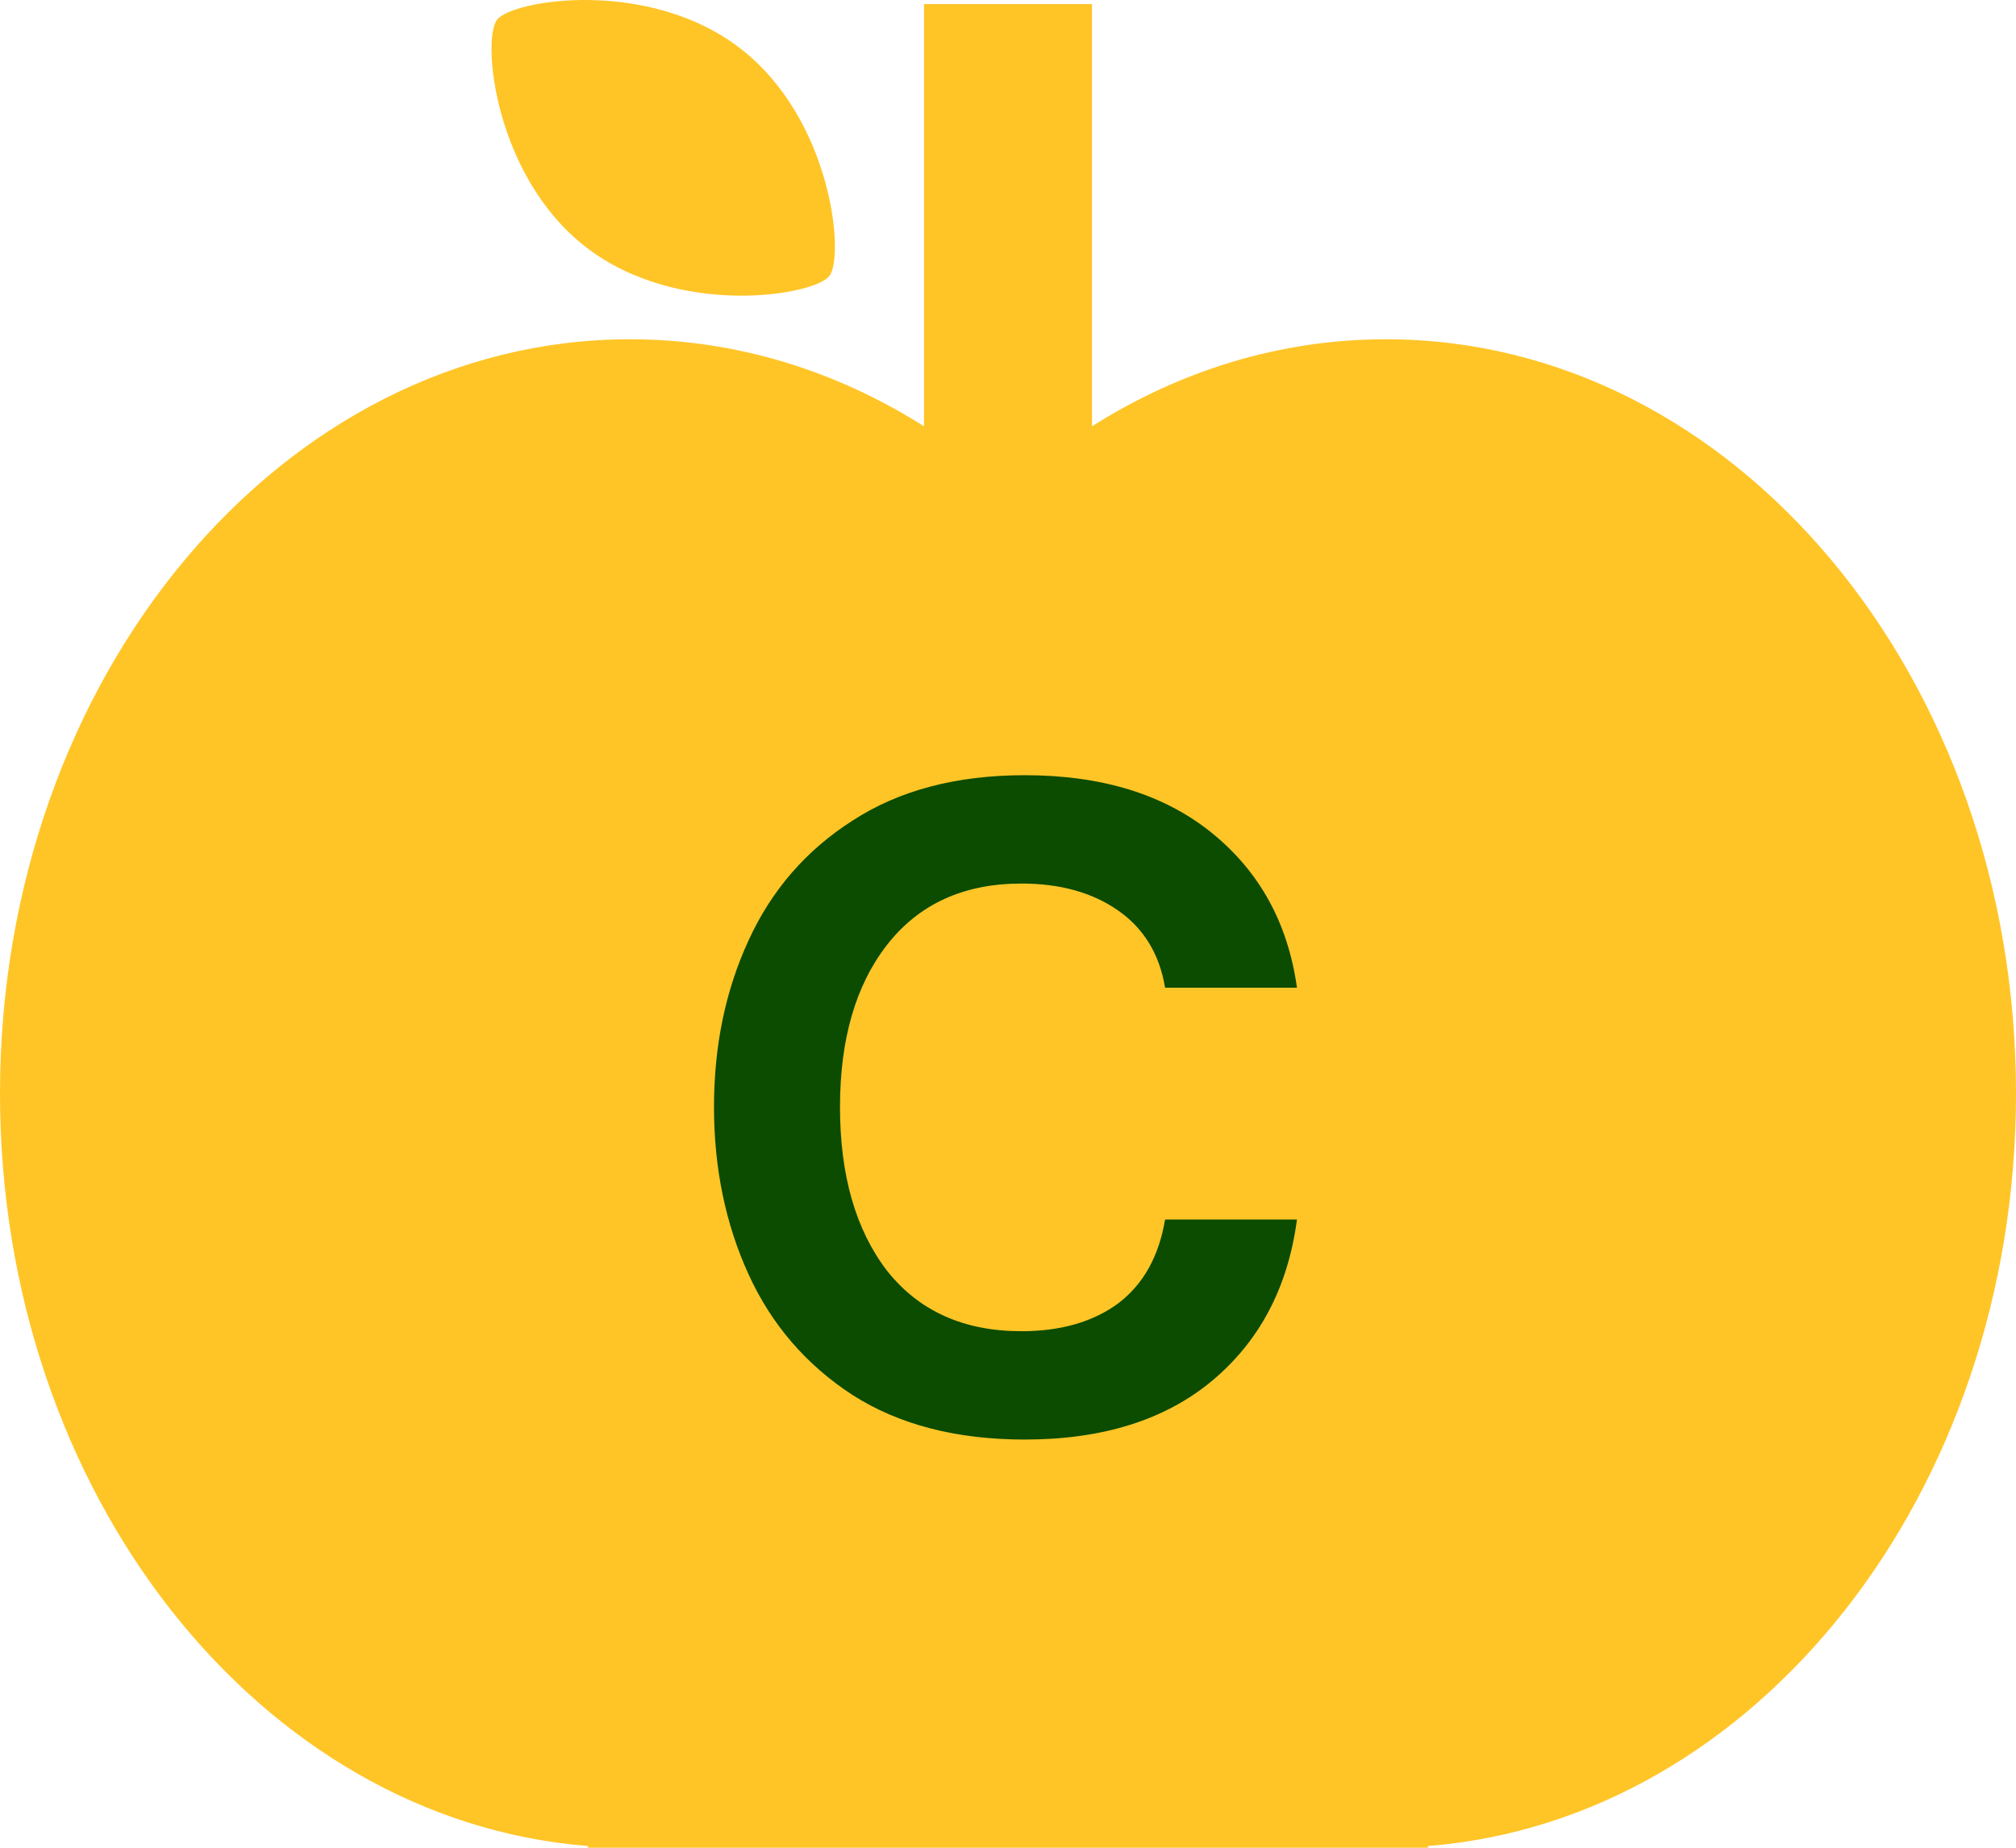
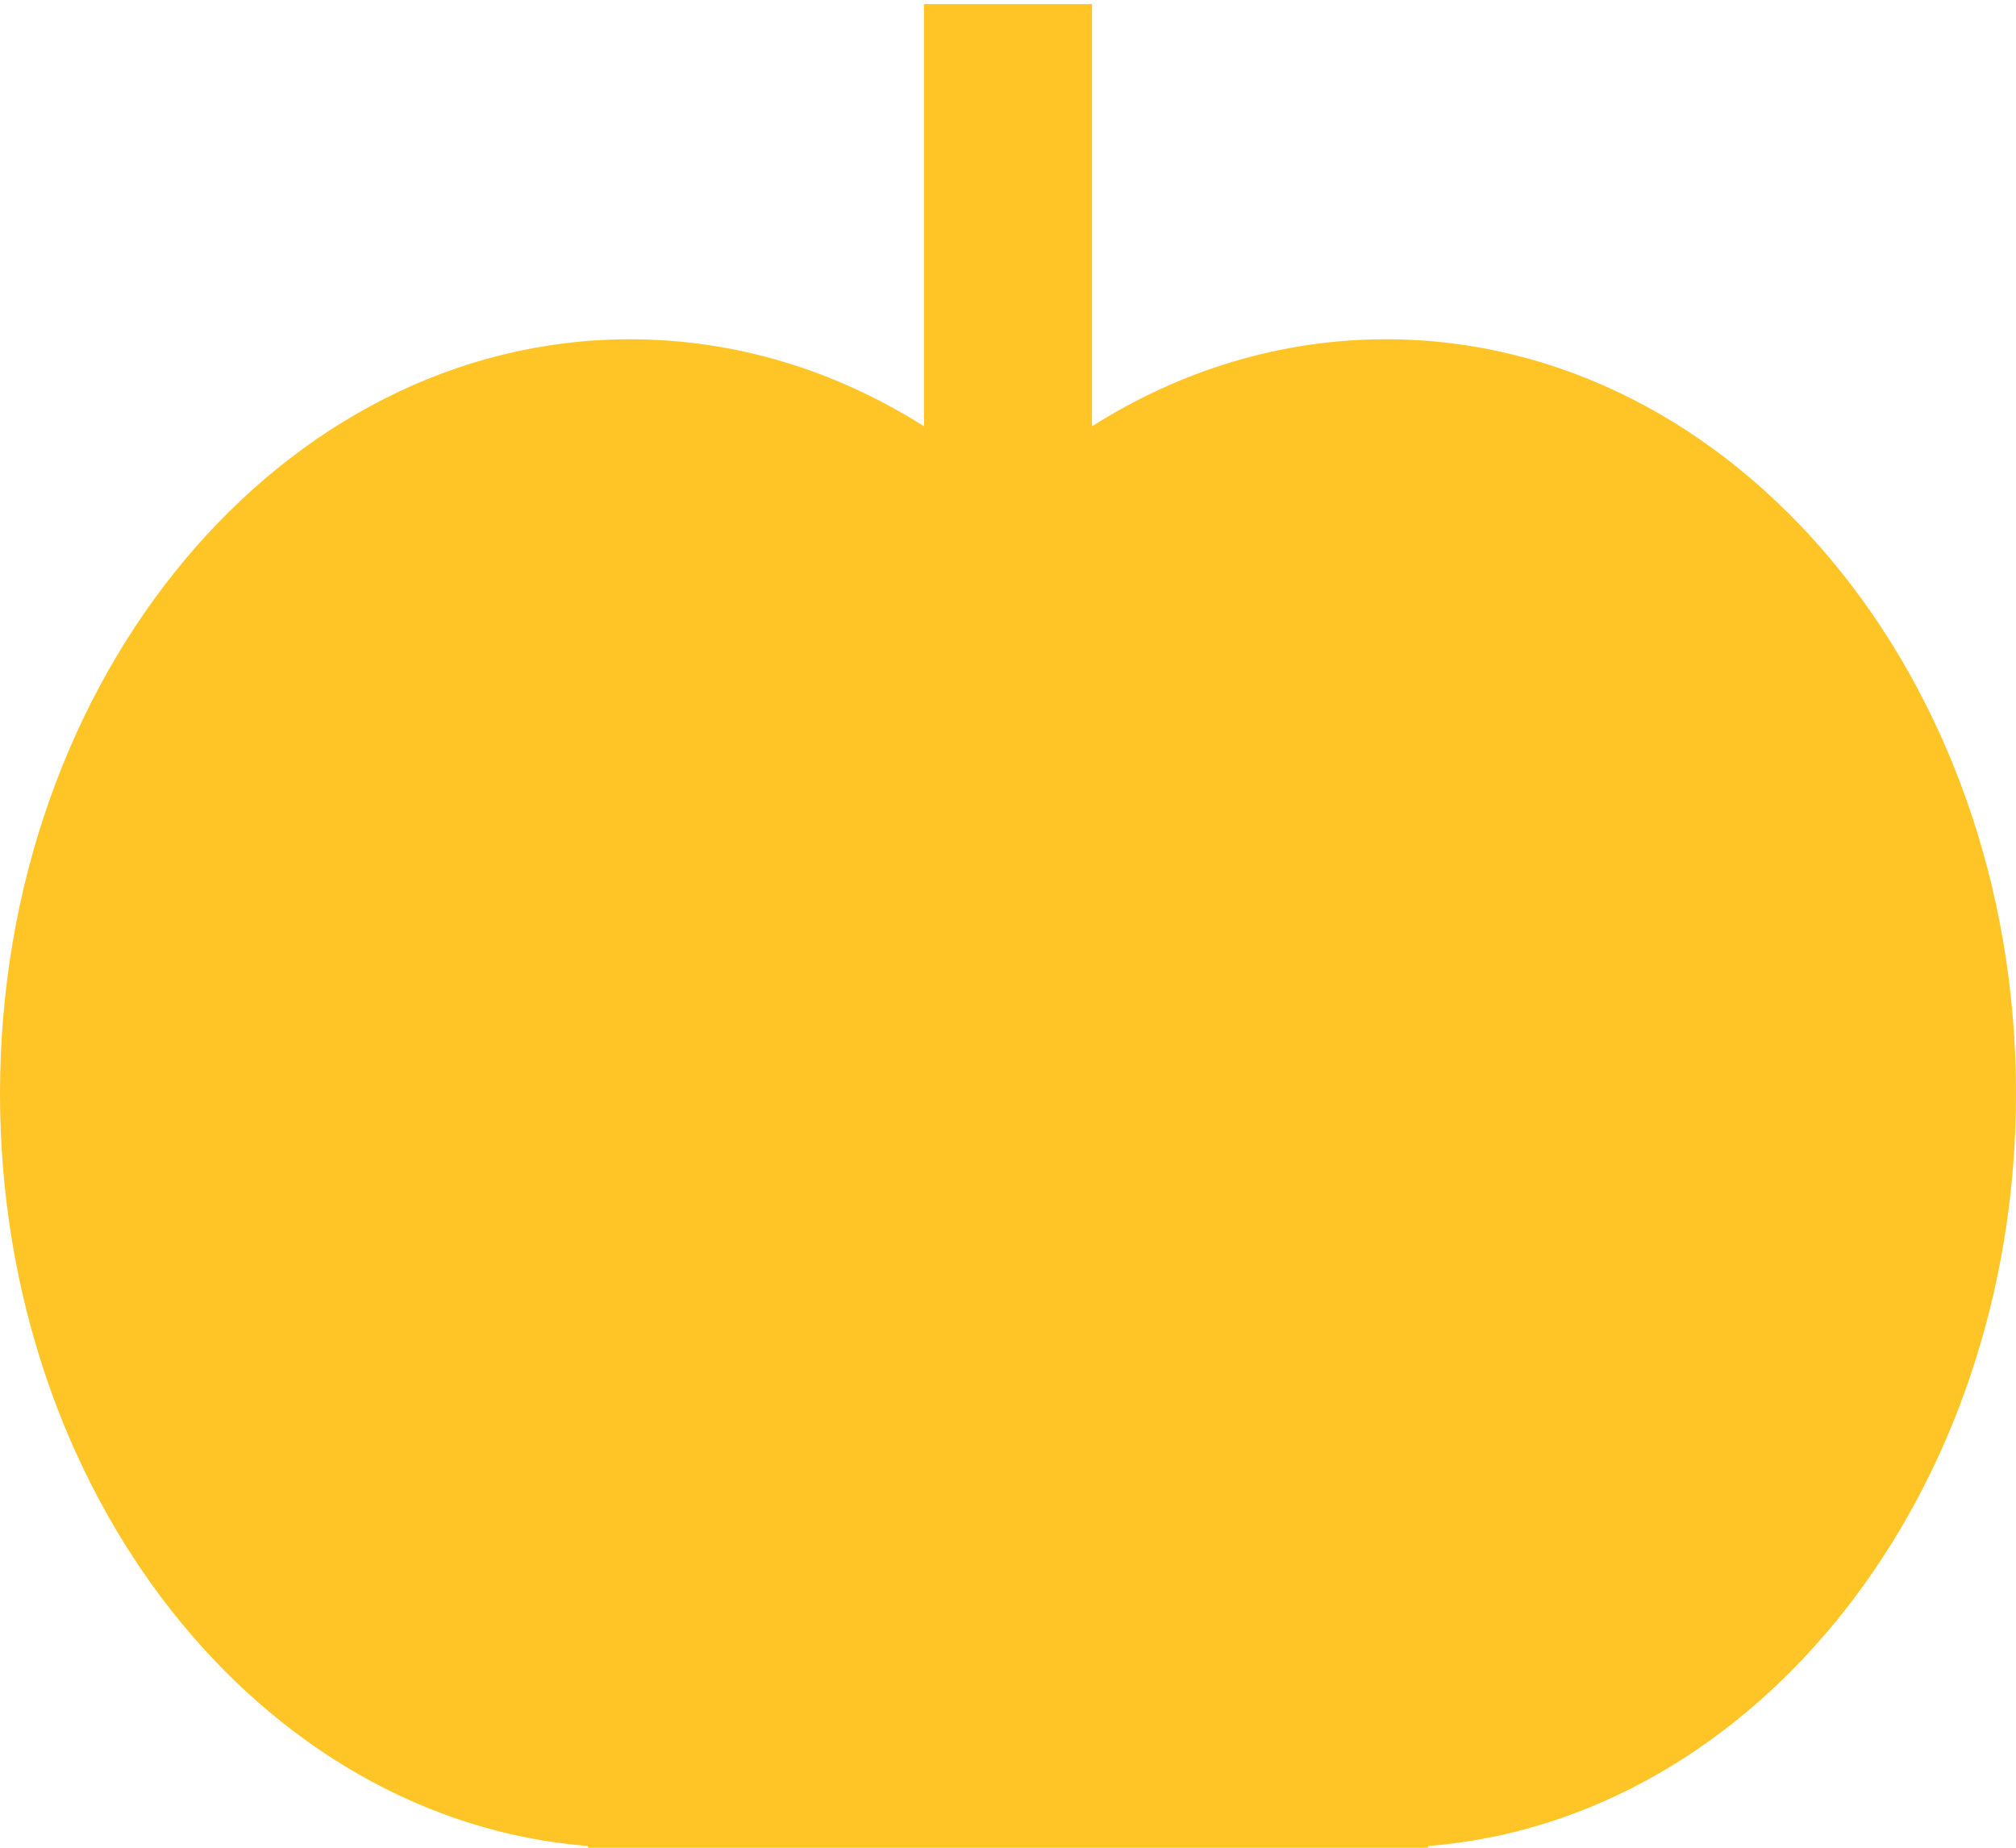
<svg xmlns="http://www.w3.org/2000/svg" width="48" height="44" viewBox="0 0 48 44" fill="none">
  <path d="M26 10.151C28.09 8.828 30.472 8.079 33 8.079C41.284 8.079 48 16.12 48 26.04C48 35.556 41.818 43.343 34 43.959V44H14V43.959C6.182 43.343 0 35.556 0 26.04C0 16.12 6.716 8.079 15 8.079C17.528 8.079 19.91 8.828 22 10.151V0.097H26V10.151Z" fill="#FFC527" />
-   <path d="M11.835 0.469C12.203 -0.005 15.441 -0.533 17.625 1.152C19.81 2.837 20.114 6.098 19.747 6.572C19.38 7.045 16.141 7.574 13.956 5.889C11.771 4.203 11.468 0.942 11.835 0.469Z" fill="#FFC527" />
-   <path d="M24.4 34.28C22.773 34.28 21.407 33.927 20.3 33.22C19.193 32.5 18.367 31.54 17.82 30.34C17.273 29.14 17 27.813 17 26.36C17 24.907 17.273 23.587 17.82 22.4C18.367 21.2 19.193 20.247 20.3 19.54C21.407 18.82 22.773 18.46 24.4 18.46C26.24 18.46 27.727 18.92 28.86 19.84C29.993 20.76 30.667 21.987 30.88 23.52H27.74C27.607 22.72 27.233 22.107 26.62 21.68C26.007 21.253 25.24 21.04 24.32 21.04C22.947 21.04 21.88 21.527 21.12 22.5C20.373 23.46 20 24.747 20 26.36C20 27.987 20.373 29.287 21.12 30.26C21.88 31.22 22.947 31.7 24.32 31.7C25.253 31.7 26.02 31.48 26.62 31.04C27.22 30.587 27.593 29.92 27.74 29.04H30.88C30.667 30.653 29.993 31.933 28.86 32.88C27.74 33.813 26.253 34.28 24.4 34.28Z" fill="#0B4C00" />
</svg>